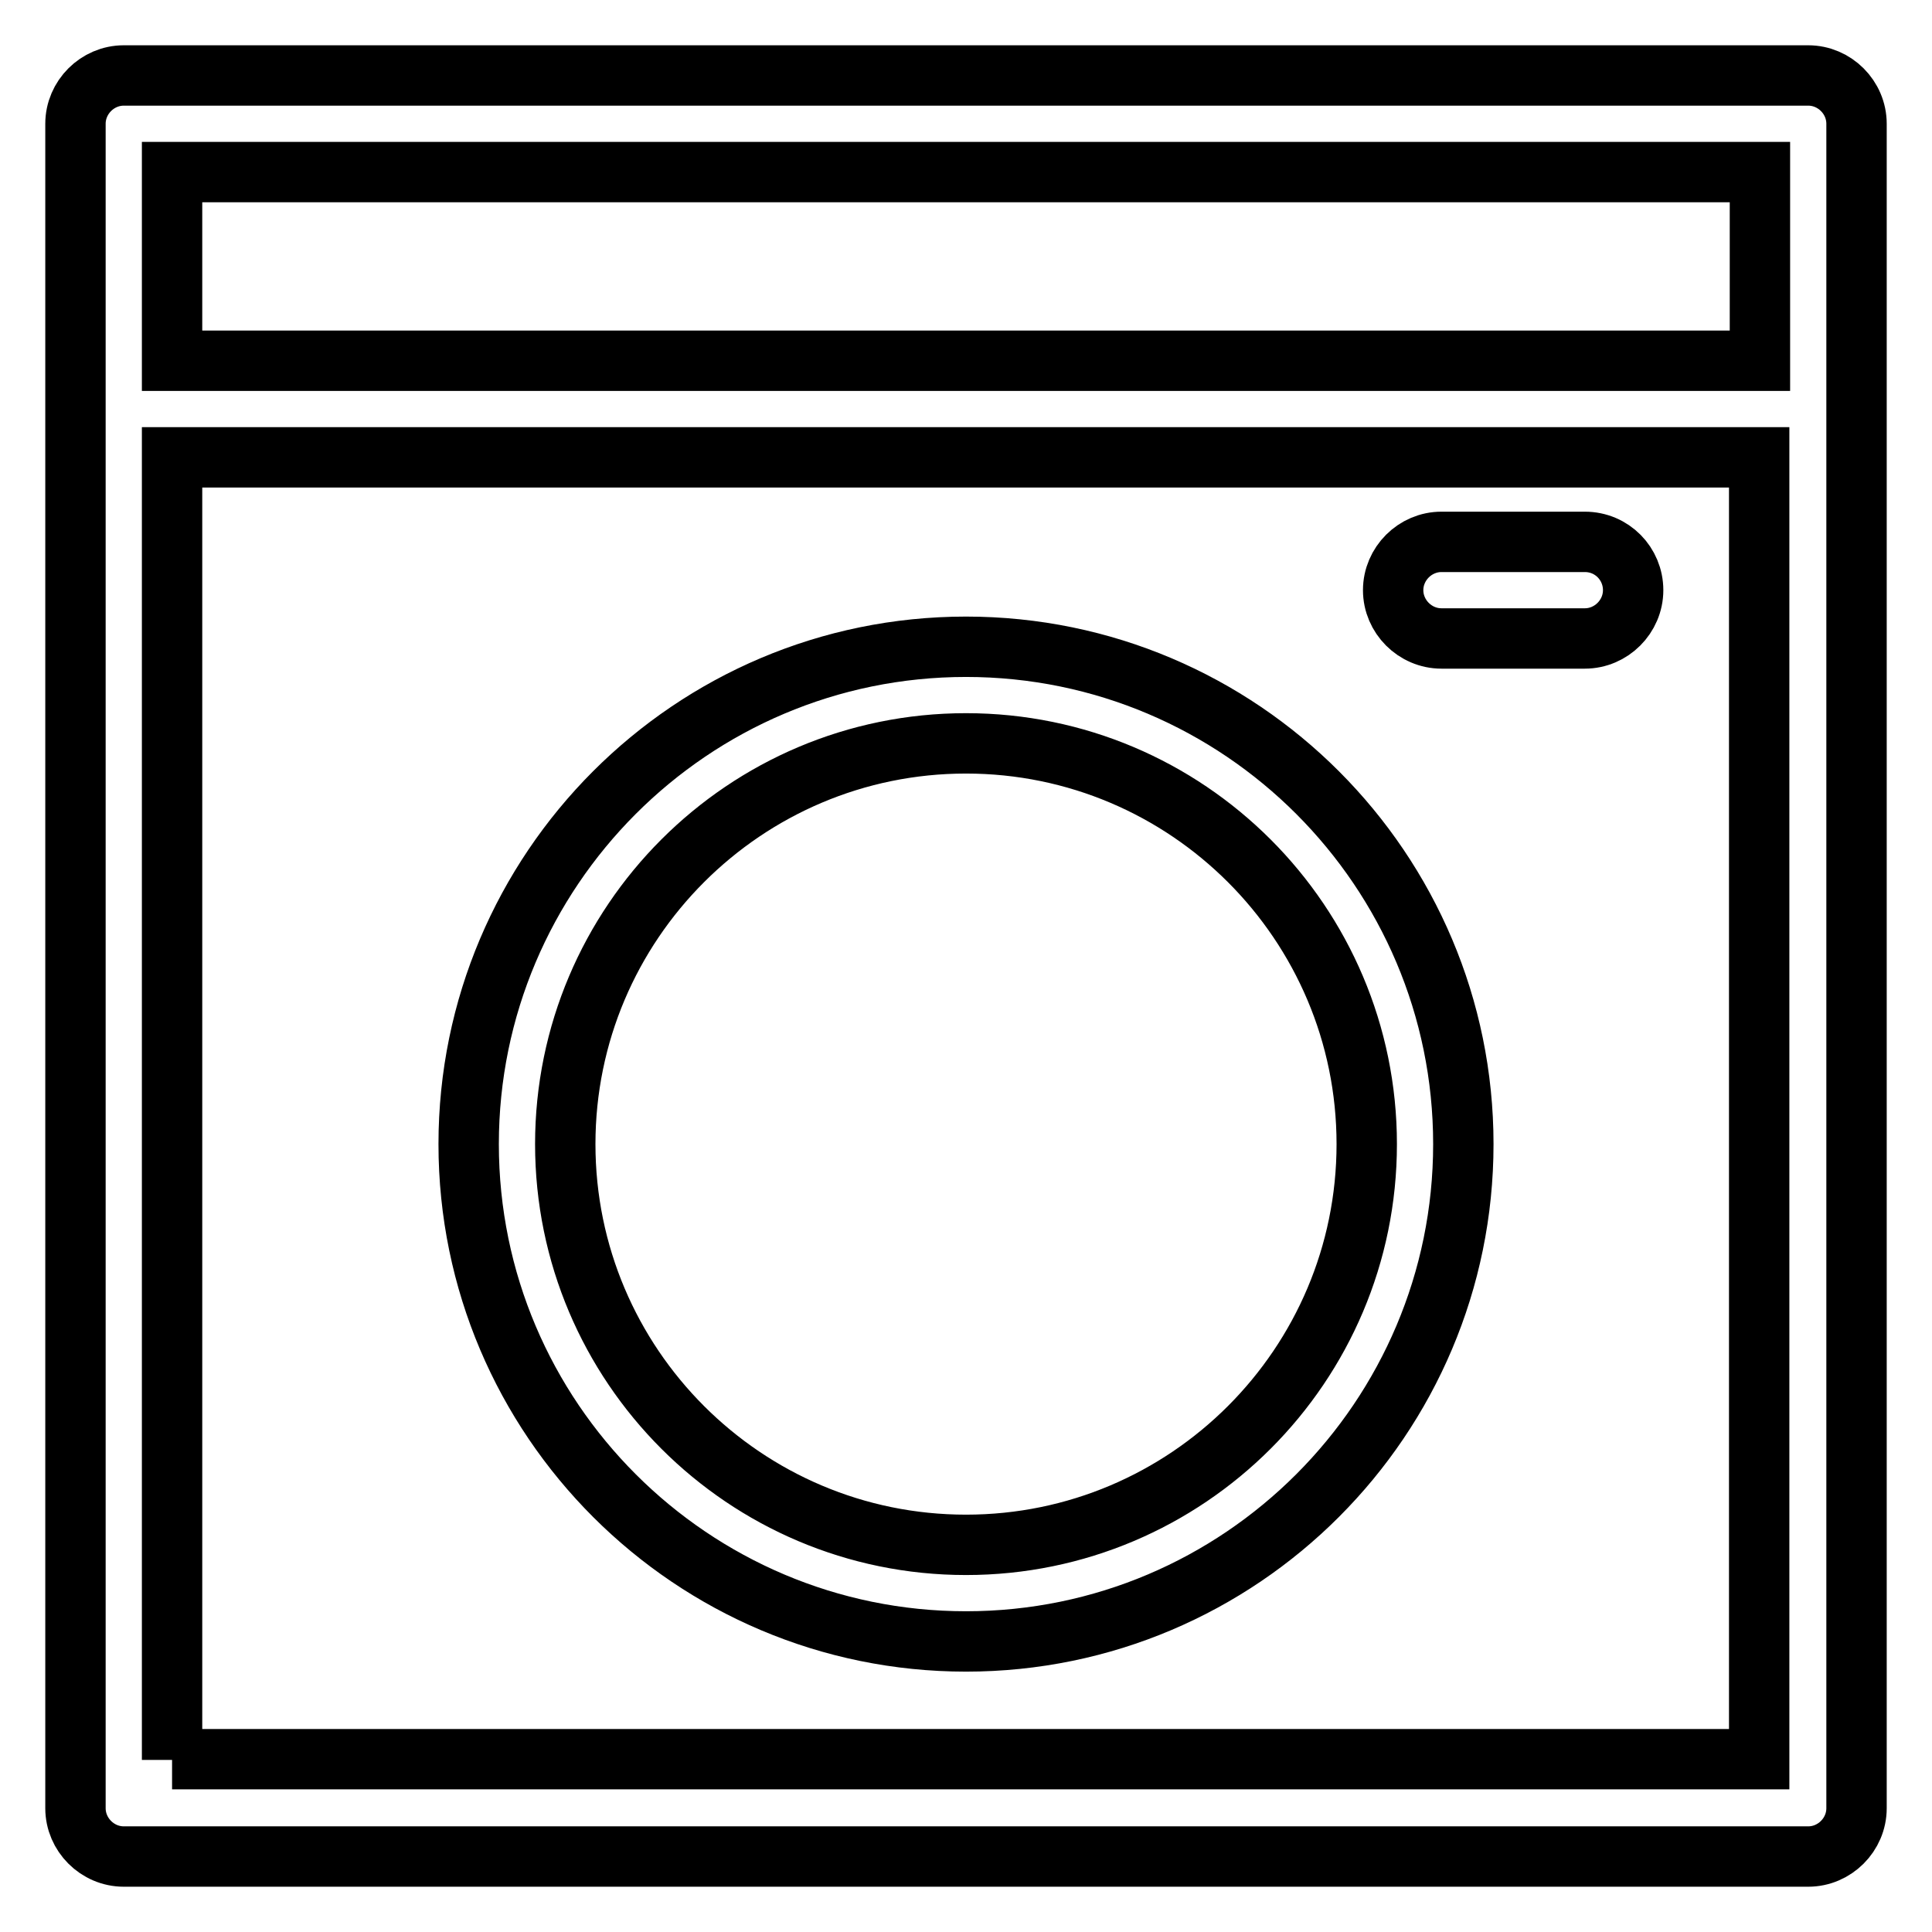
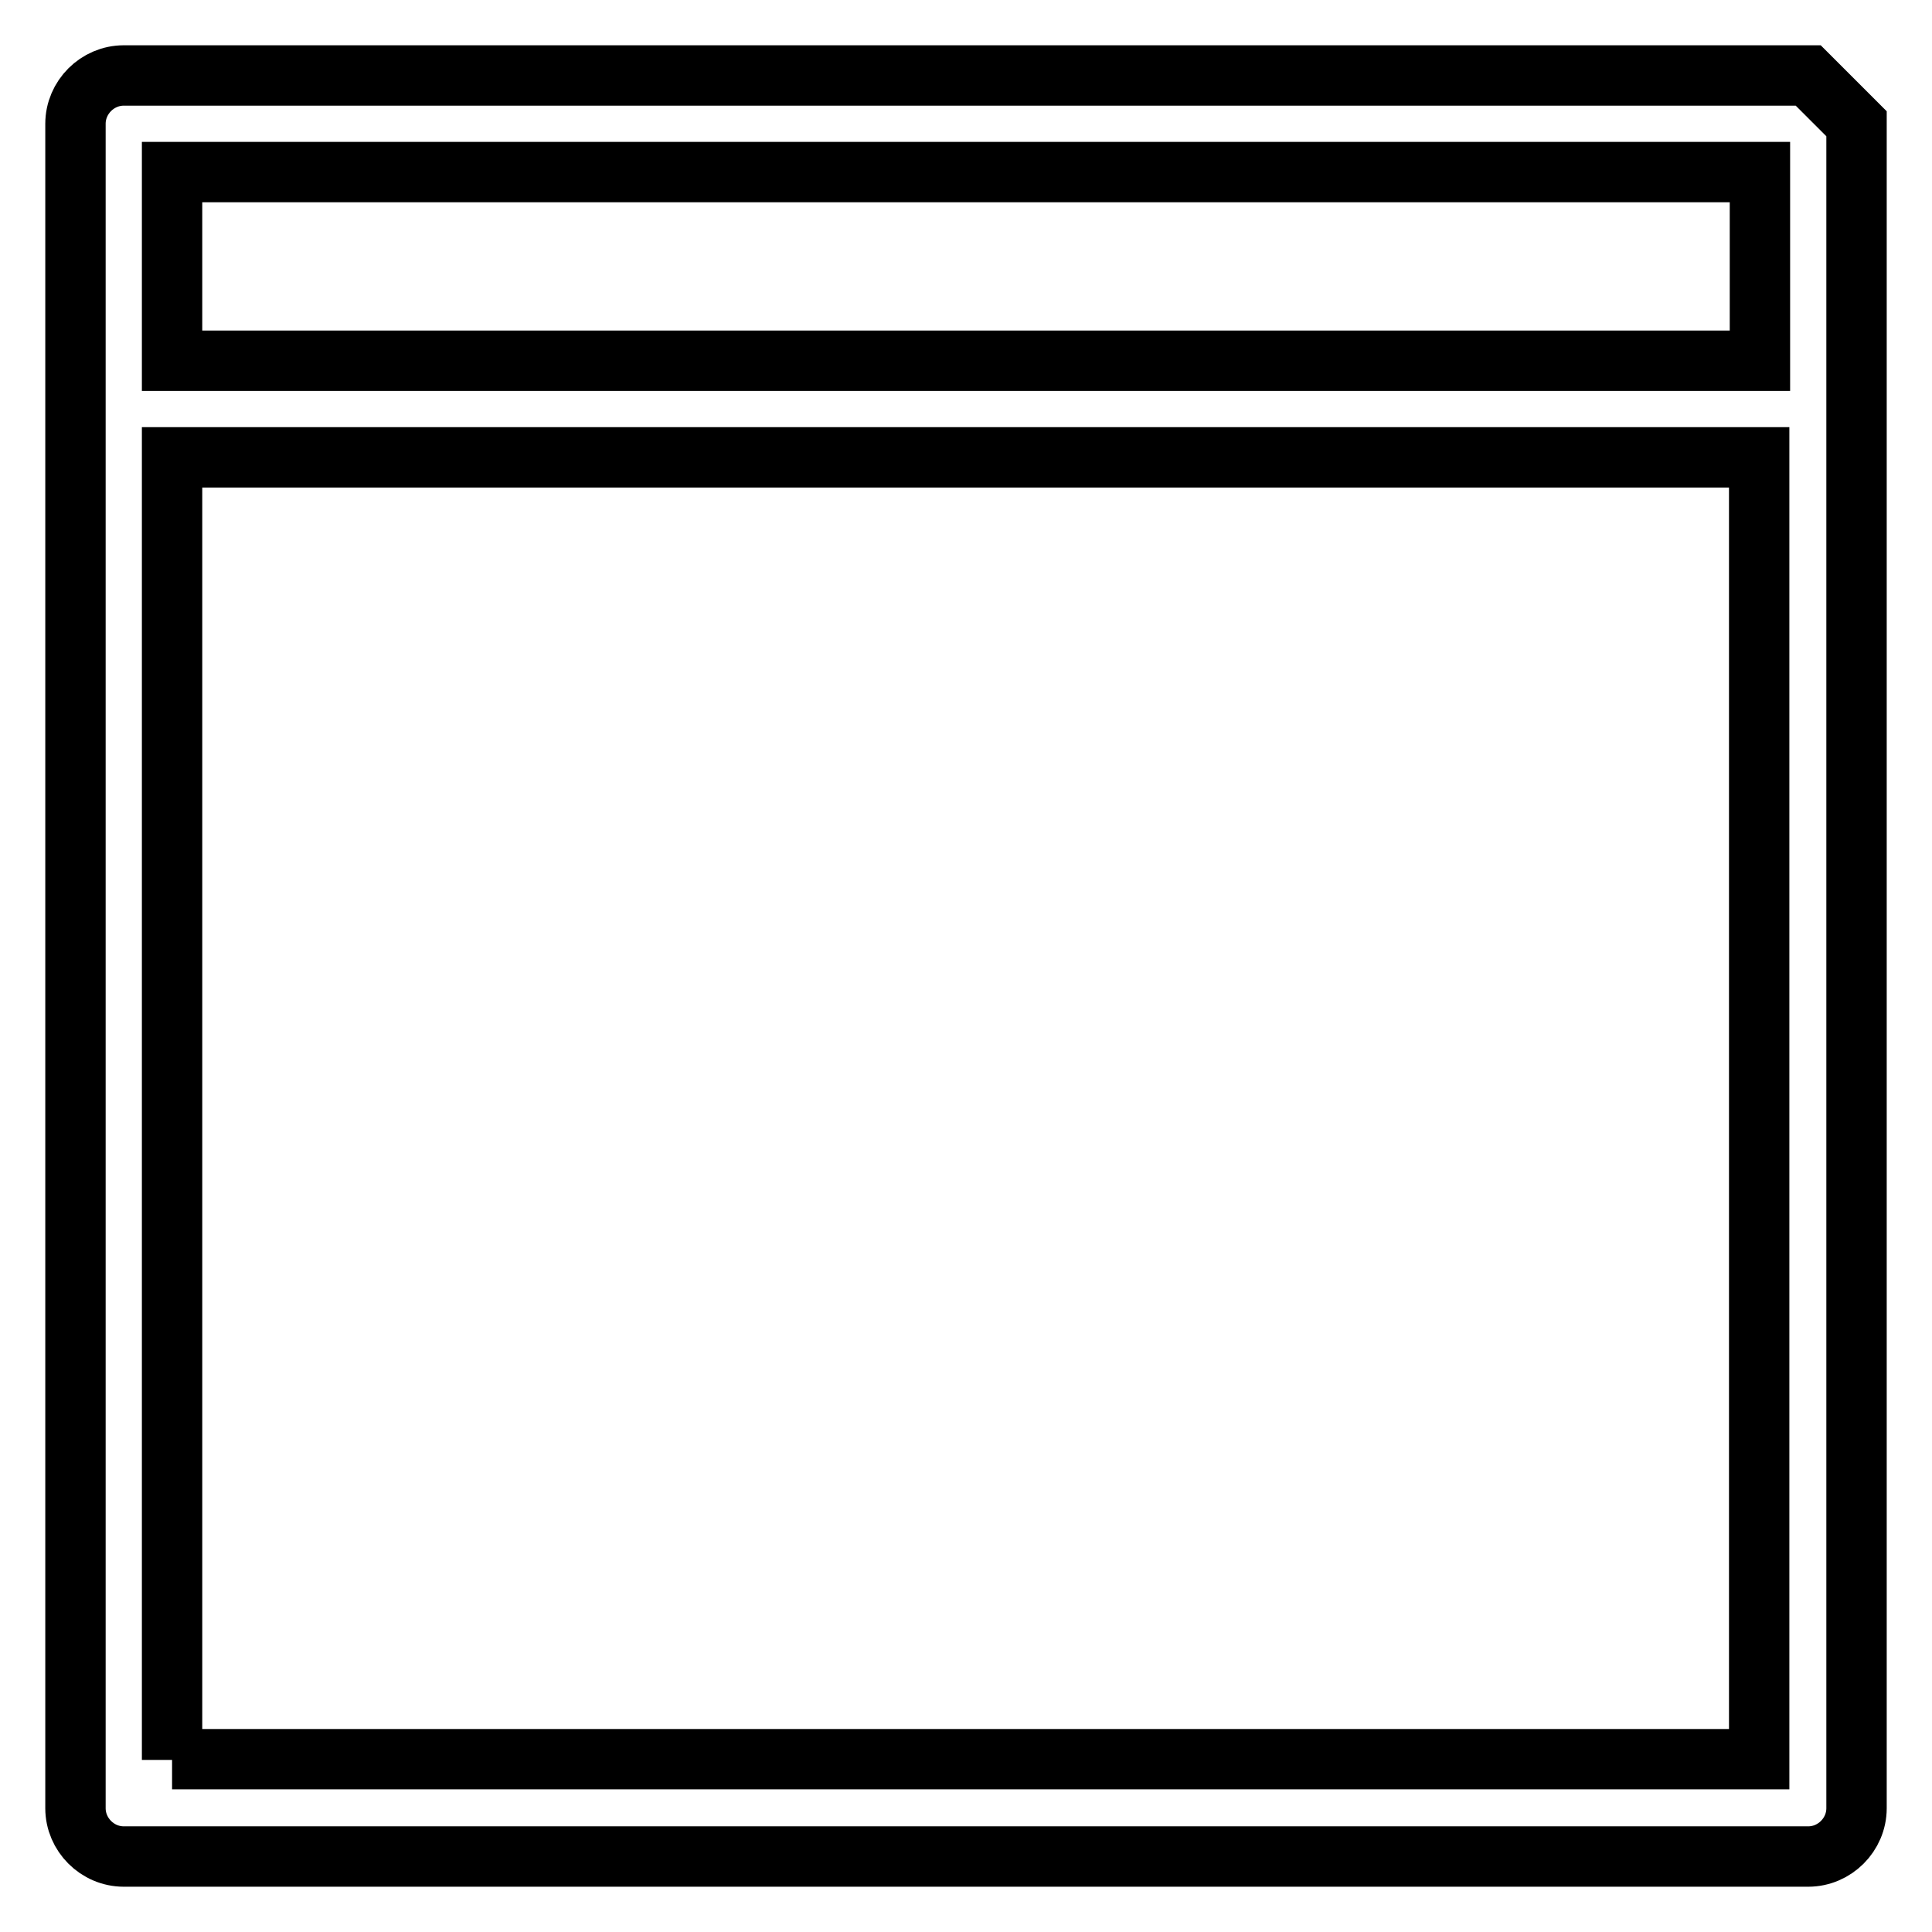
<svg xmlns="http://www.w3.org/2000/svg" version="1.1" x="0px" y="0px" viewBox="0 0 256 256" enable-background="new 0 0 256 256" xml:space="preserve">
  <g>
-     <path stroke-width="8" fill-opacity="0" stroke="#000000" d="M239.6,10H16.4c-3.5,0-6.4,2.9-6.4,6.4v223.2c0,3.5,2.9,6.4,6.4,6.4h223.2c3.5,0,6.4-2.9,6.4-6.4V16.4 C246,12.9,243.1,10,239.6,10z M233.2,22.8v25H22.8v-25H233.2z M22.8,233.2V60.6h210.3v172.5H22.8z" />
-     <path stroke-width="8" fill-opacity="0" stroke="#000000" d="M128,85.7c-36.4,0-65.9,29.6-65.9,65.9c0,36.4,29.6,65.9,65.9,65.9c36.4,0,65.9-29.6,65.9-65.9 C193.9,115.3,164.4,85.7,128,85.7z M128,204.7c-29.3,0-53.1-23.8-53.1-53.1S98.7,98.5,128,98.5c29.3,0,53.1,23.8,53.1,53.1 S157.3,204.7,128,204.7z M210,71.8h-19c-3.5,0-6.4,2.9-6.4,6.4c0,3.5,2.9,6.4,6.4,6.4h19c3.5,0,6.4-2.9,6.4-6.4 C216.4,74.7,213.6,71.8,210,71.8z" />
+     <path stroke-width="8" fill-opacity="0" stroke="#000000" d="M239.6,10H16.4c-3.5,0-6.4,2.9-6.4,6.4v223.2c0,3.5,2.9,6.4,6.4,6.4h223.2c3.5,0,6.4-2.9,6.4-6.4V16.4 z M233.2,22.8v25H22.8v-25H233.2z M22.8,233.2V60.6h210.3v172.5H22.8z" />
  </g>
</svg>